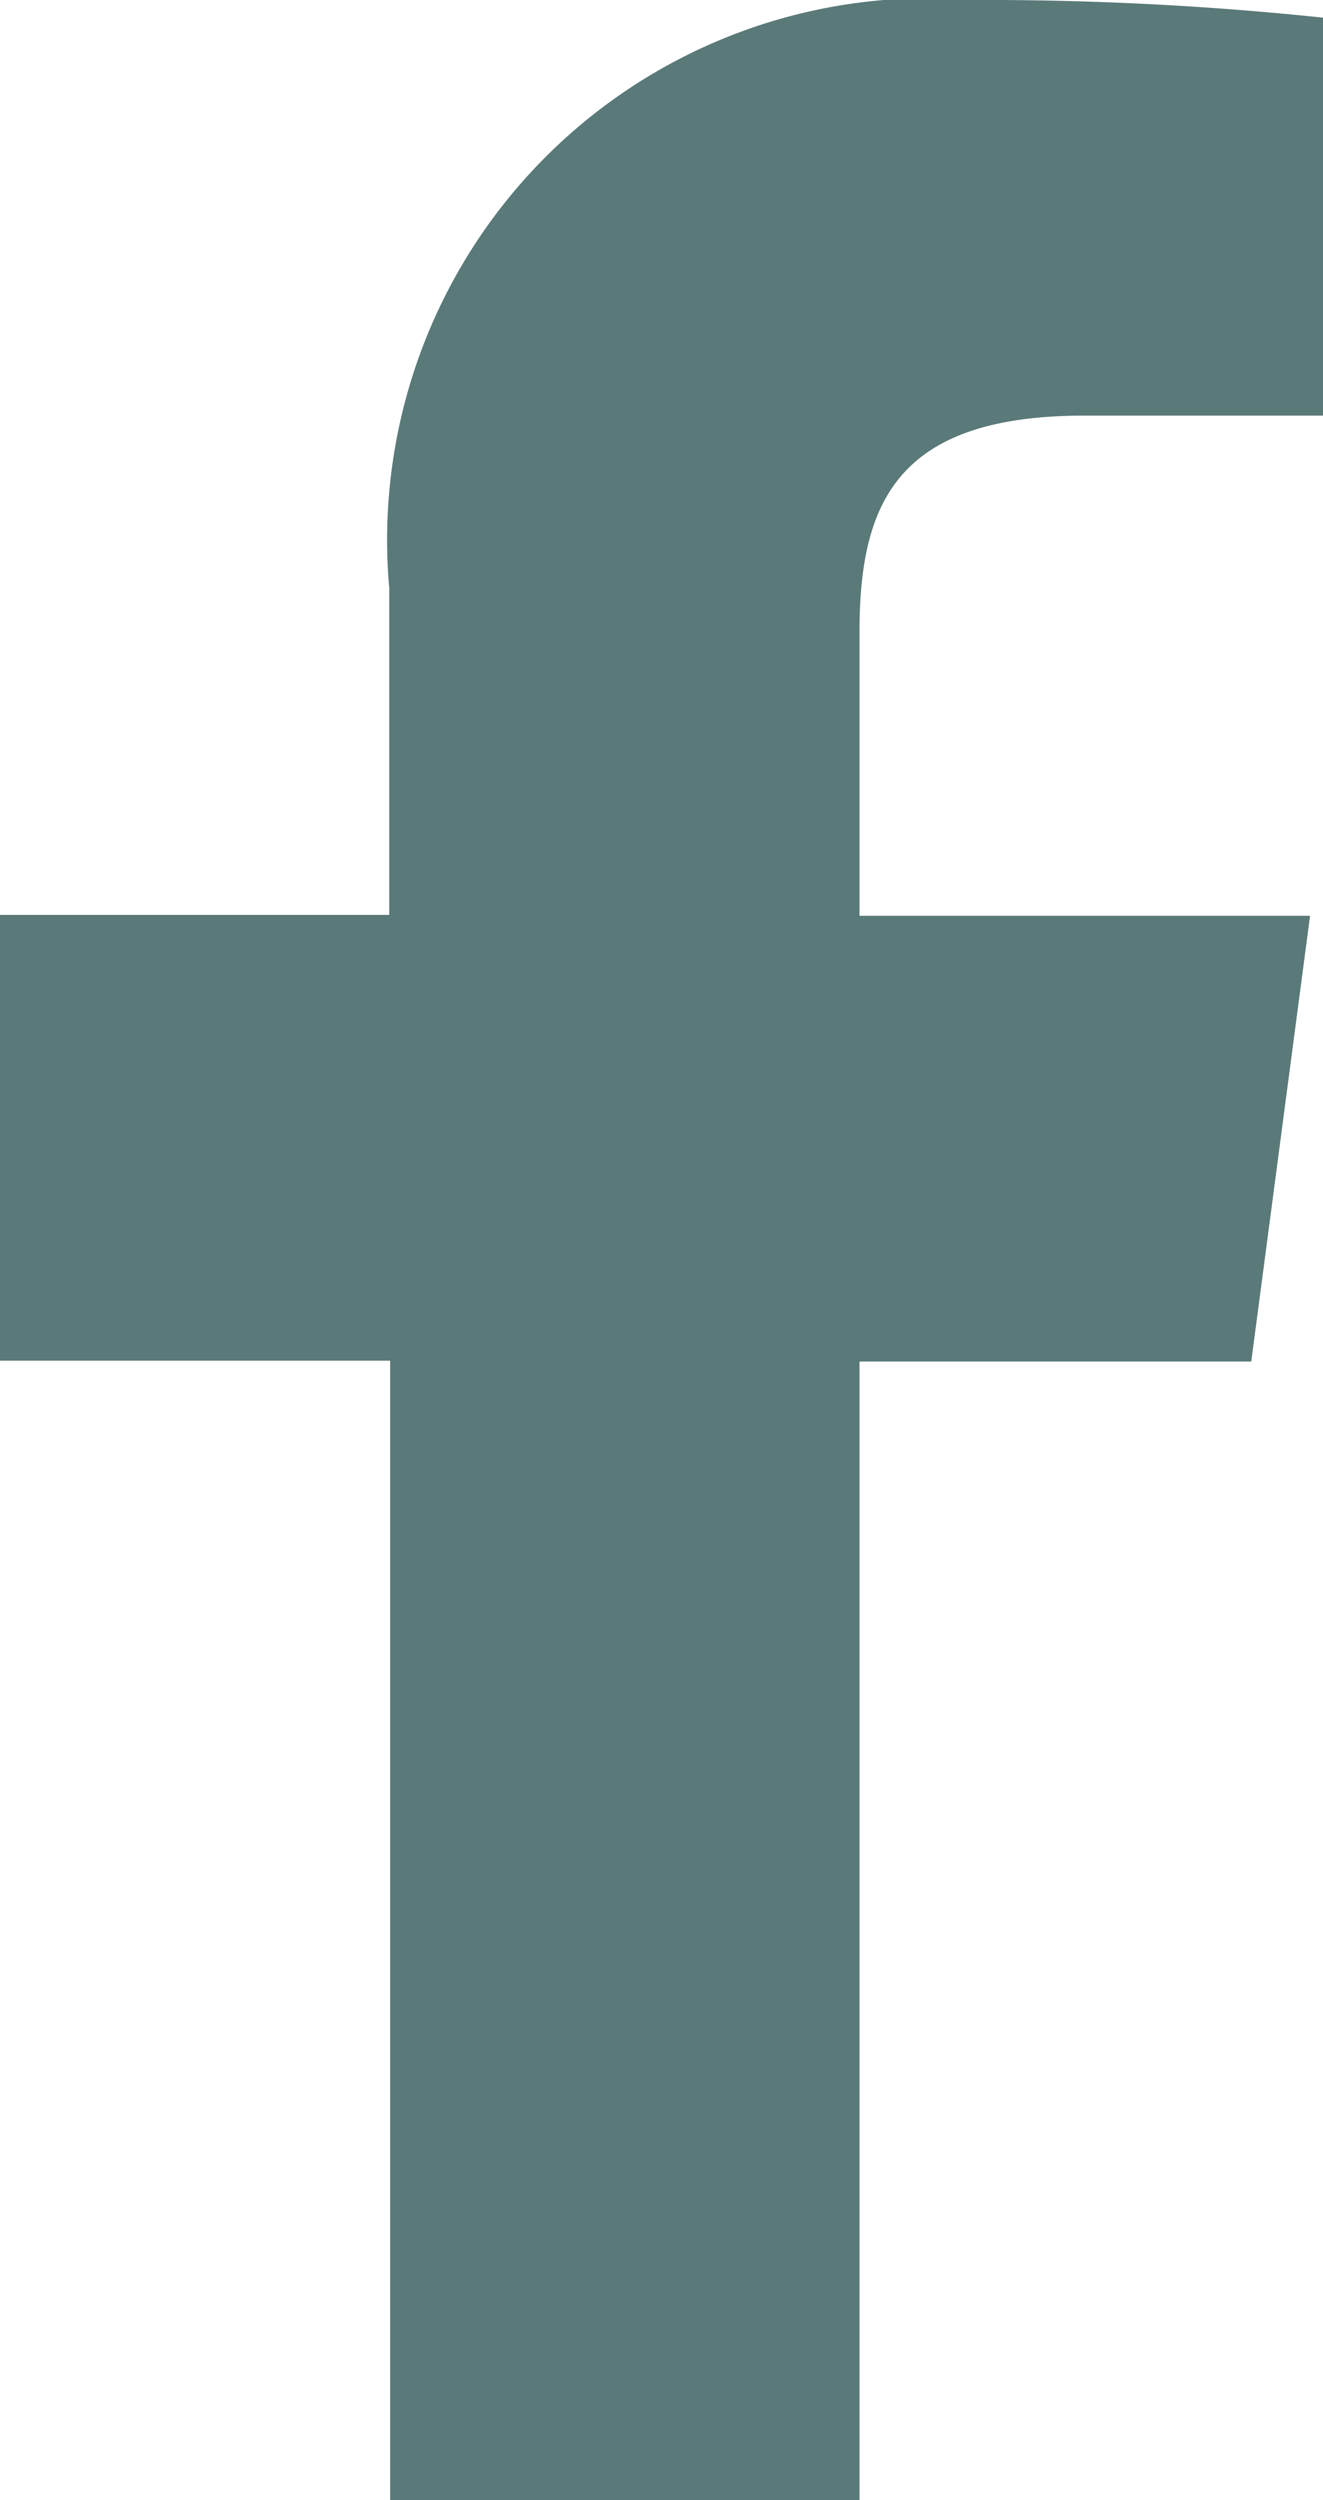
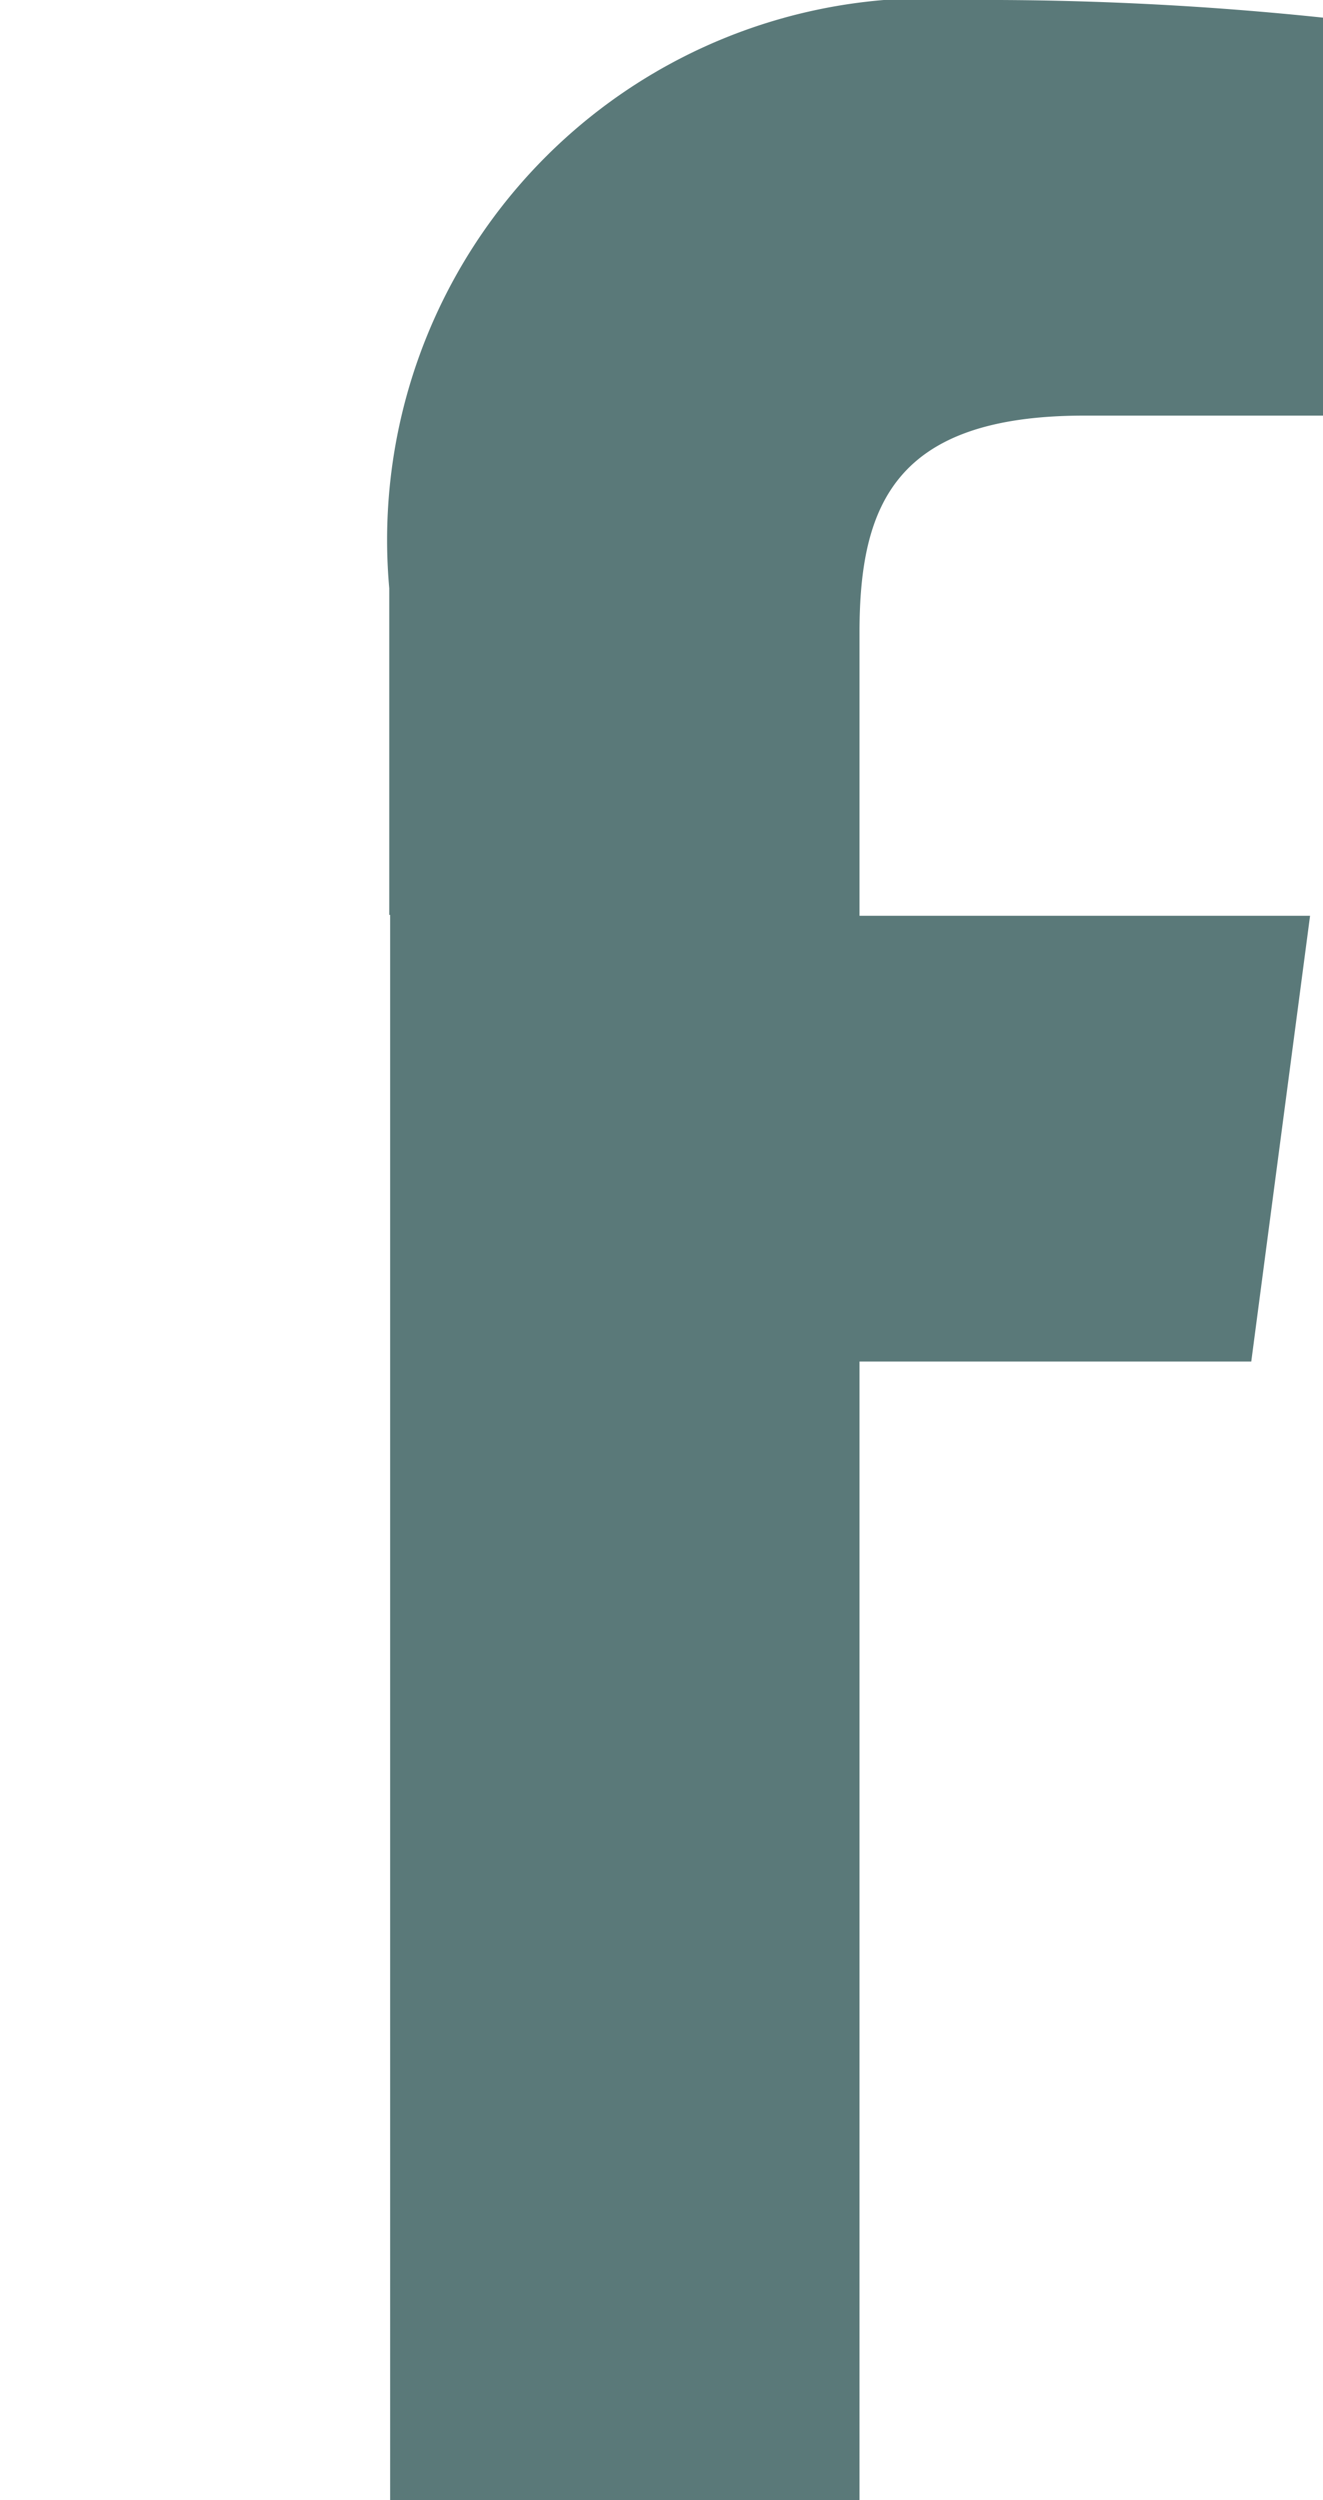
<svg xmlns="http://www.w3.org/2000/svg" width="9" height="17" viewBox="0 0 9 17">
-   <path id="Vector" d="M5.847,17V9.258H8.512l.4-3.031H5.847V4.3c0-.875.249-1.474,1.53-1.474H9V.12A21.971,21.971,0,0,0,6.622,0,3.684,3.684,0,0,0,2.648,4V6.221H0V9.252H2.654V17Z" fill="#154141" opacity="0.7" />
+   <path id="Vector" d="M5.847,17V9.258H8.512l.4-3.031H5.847V4.3c0-.875.249-1.474,1.53-1.474H9V.12A21.971,21.971,0,0,0,6.622,0,3.684,3.684,0,0,0,2.648,4V6.221H0H2.654V17Z" fill="#154141" opacity="0.7" />
</svg>